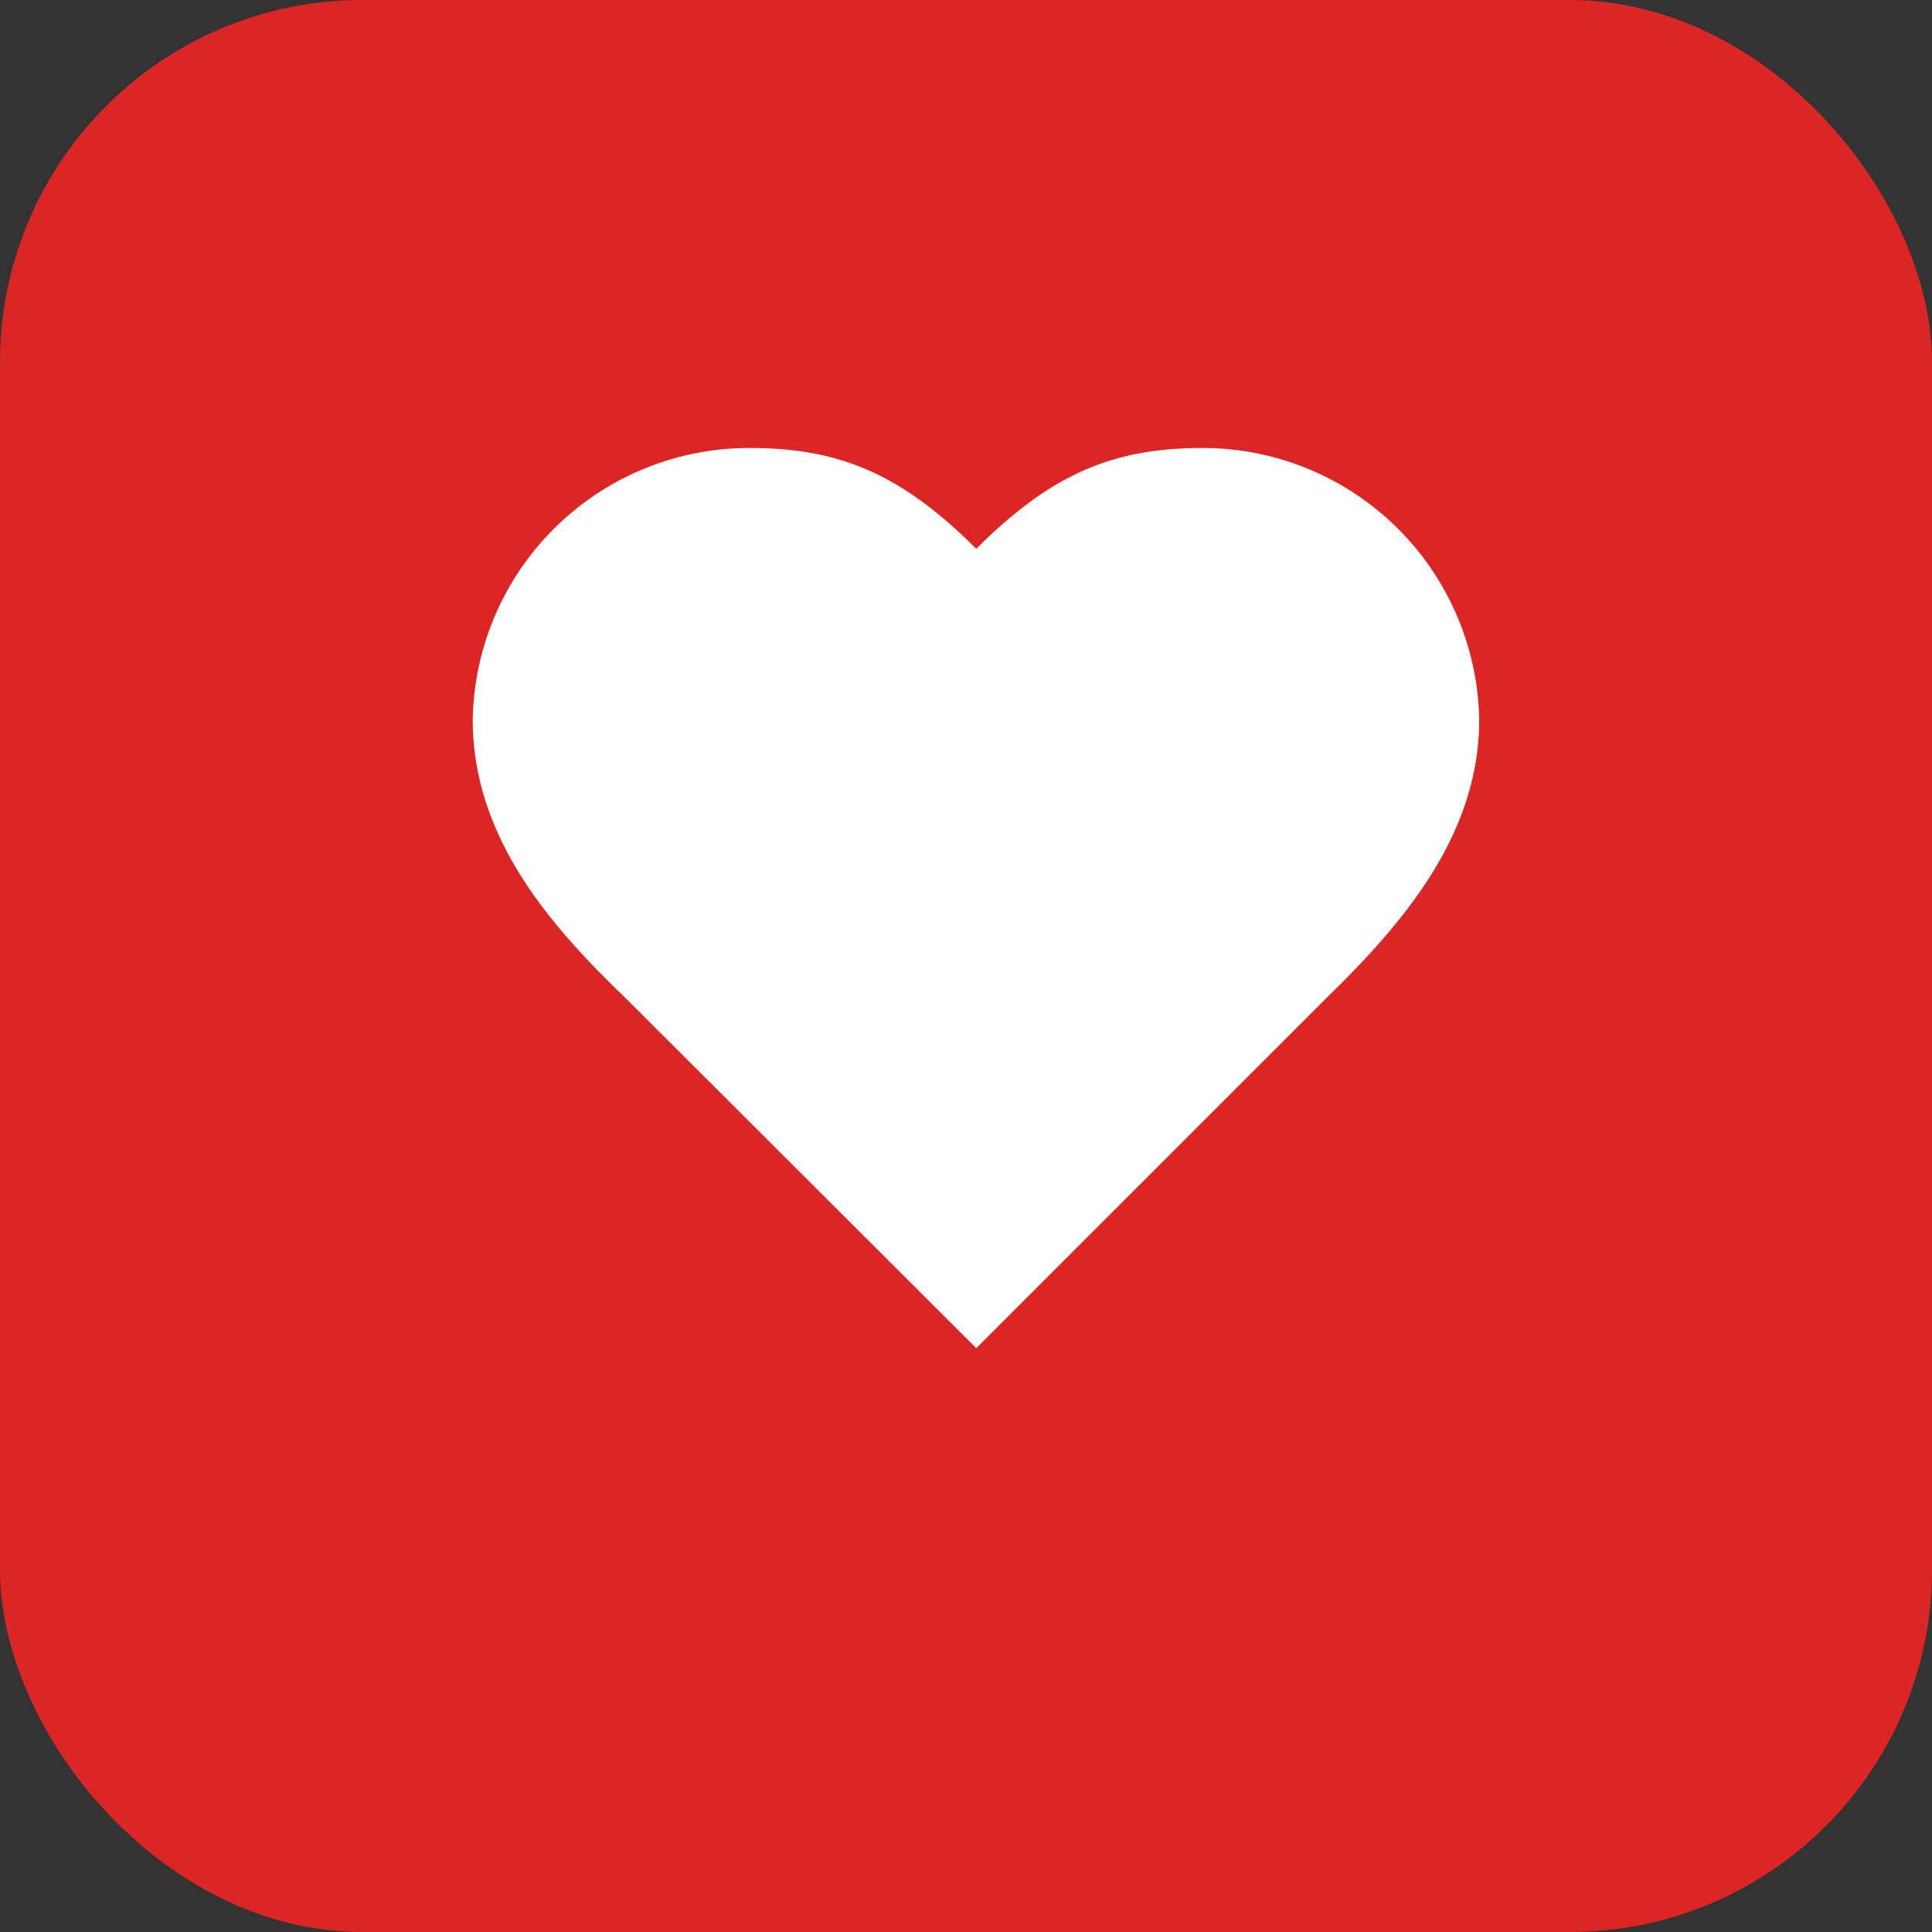
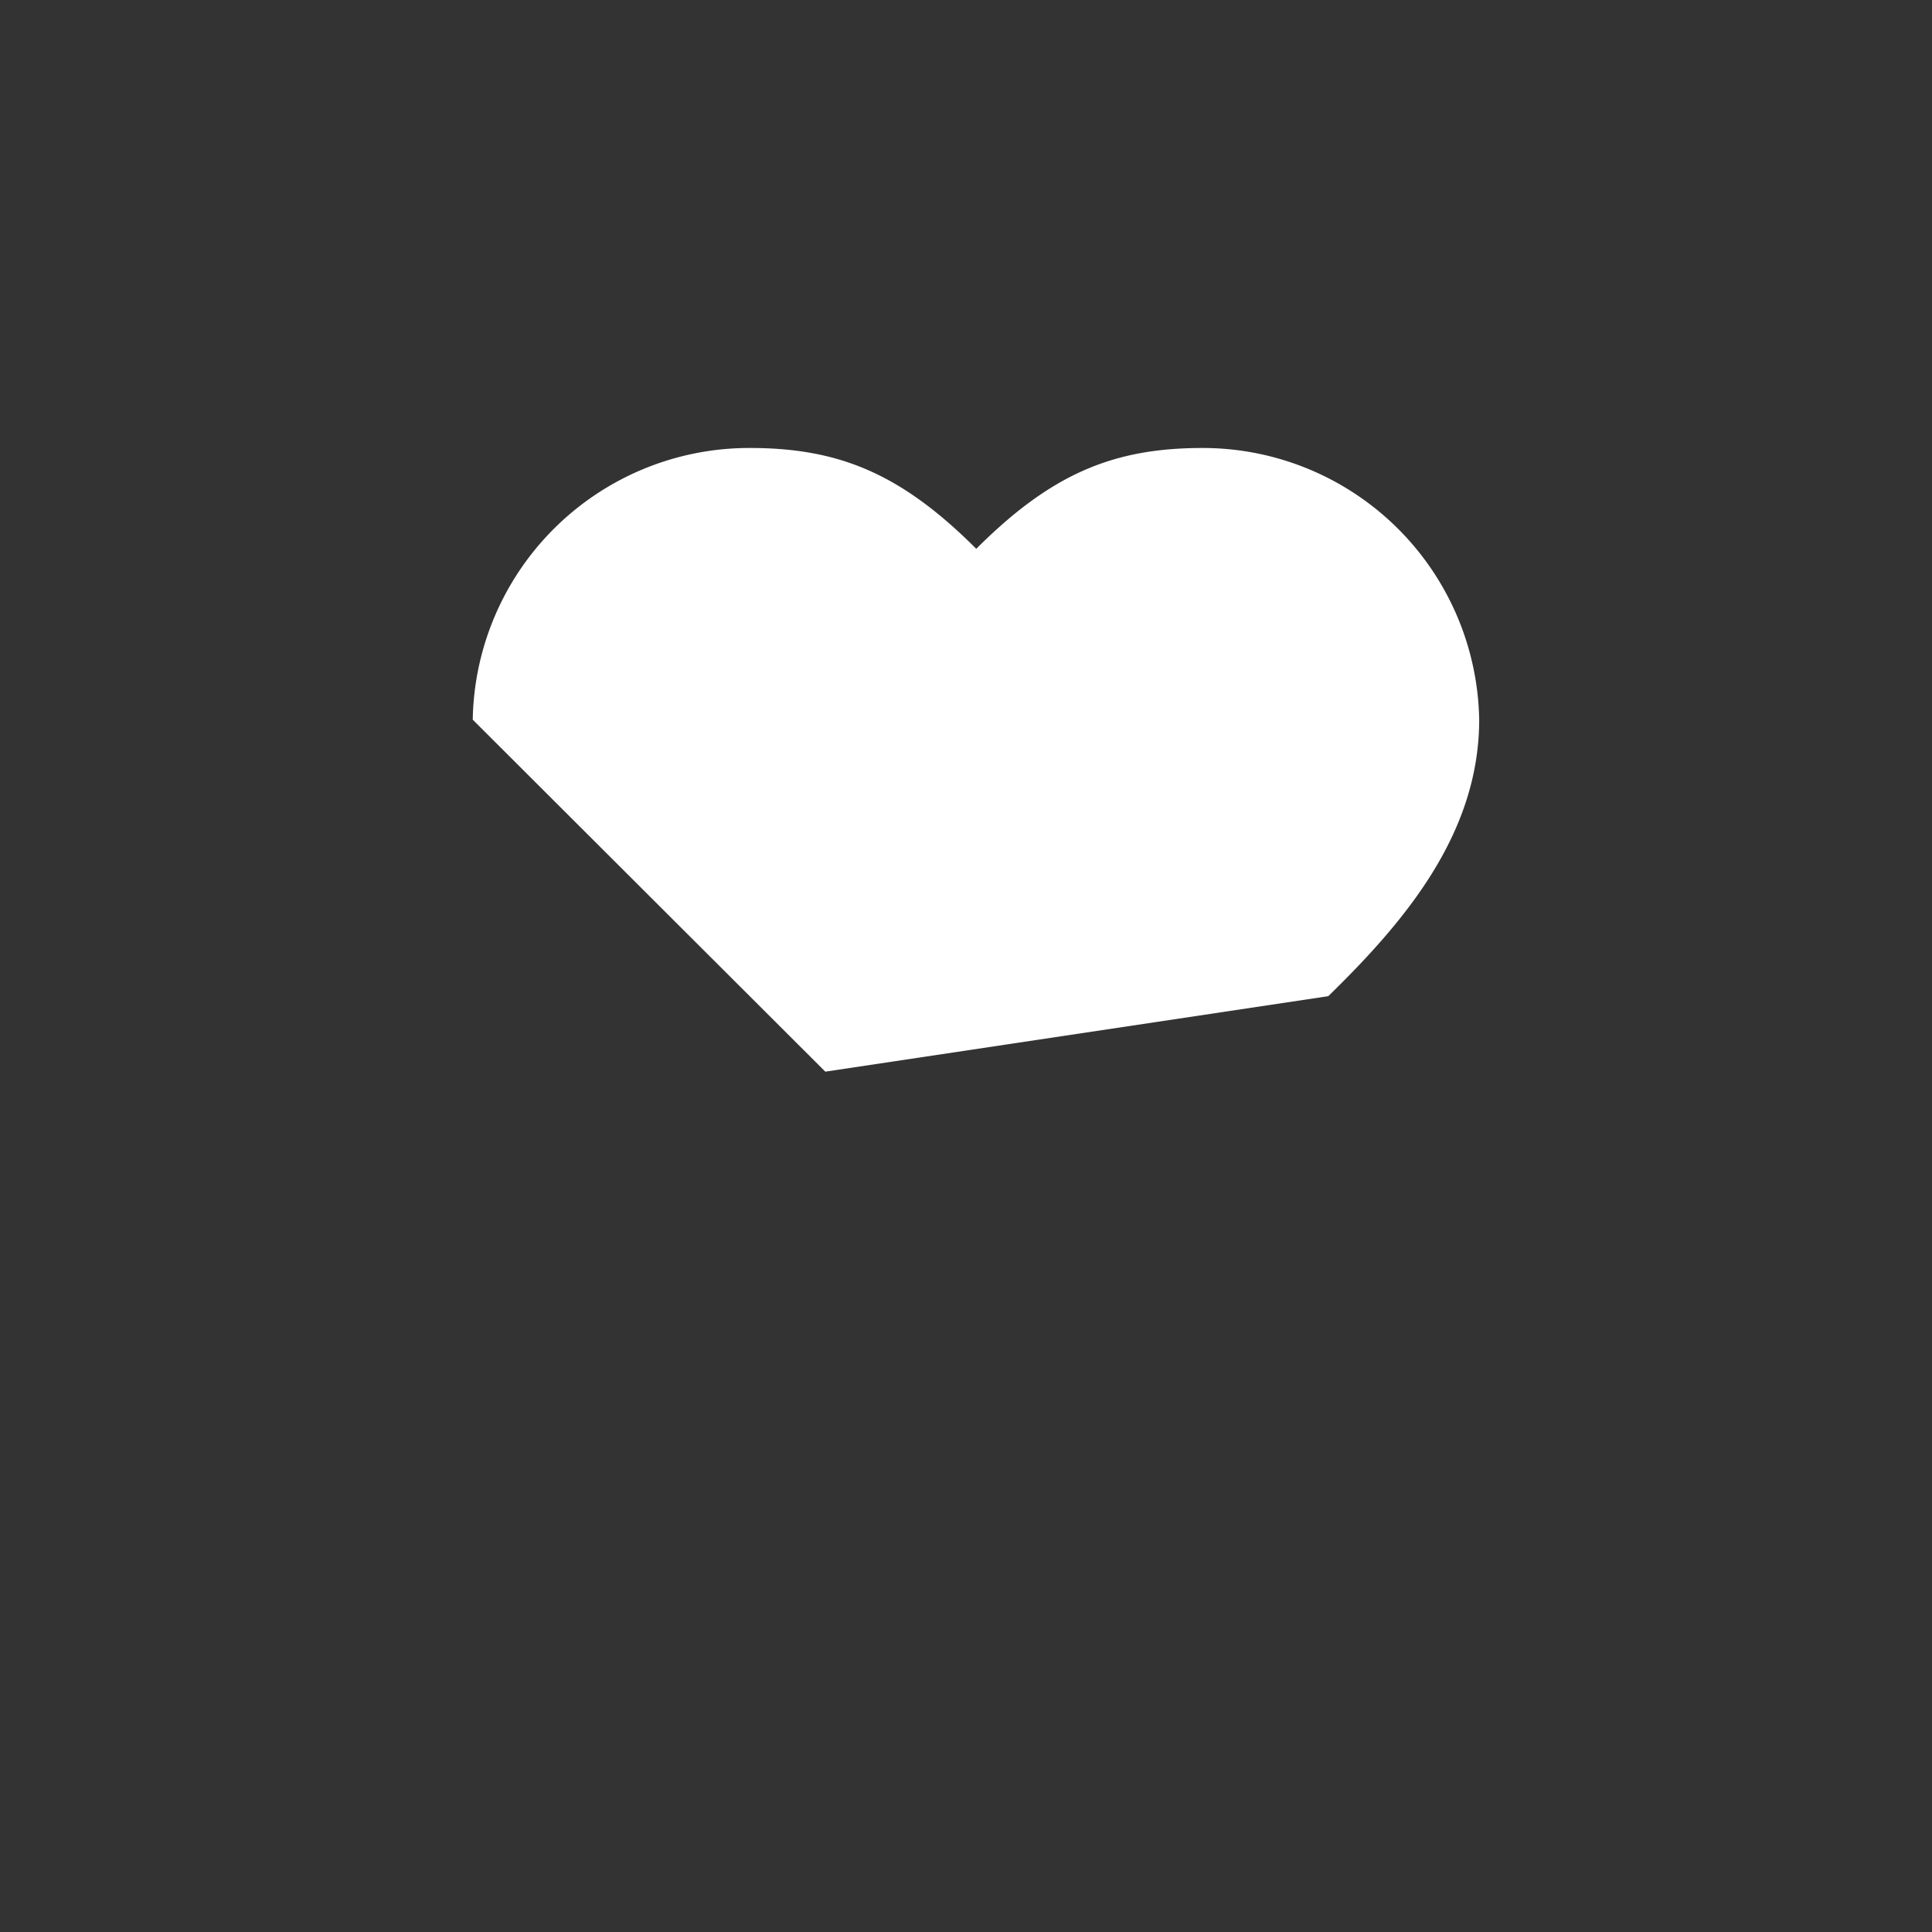
<svg xmlns="http://www.w3.org/2000/svg" viewBox="0 0 32 32">
  <rect x="0" y="0" width="32" height="32" fill="#333333" stroke="none" />
-   <rect width="32" height="32" rx="6" fill="#dc2626" />
-   <path d="M22 12.5c1.25-1.22 2.5-2.68 2.5-4.58A4.58 4.58 0 0 0 19.92 3.42c-1.47 0-2.5.42-3.75 1.67-1.25-1.25-2.28-1.67-3.75-1.67A4.58 4.58 0 0 0 7.83 7.92c0 1.92 1.25 3.38 2.5 4.58l5.84 5.83Z" fill="#ffffff" transform="translate(0, 4)" />
+   <path d="M22 12.5c1.25-1.22 2.5-2.68 2.5-4.58A4.58 4.58 0 0 0 19.92 3.42c-1.47 0-2.5.42-3.75 1.67-1.25-1.25-2.28-1.67-3.75-1.67A4.58 4.58 0 0 0 7.83 7.92l5.84 5.83Z" fill="#ffffff" transform="translate(0, 4)" />
</svg>